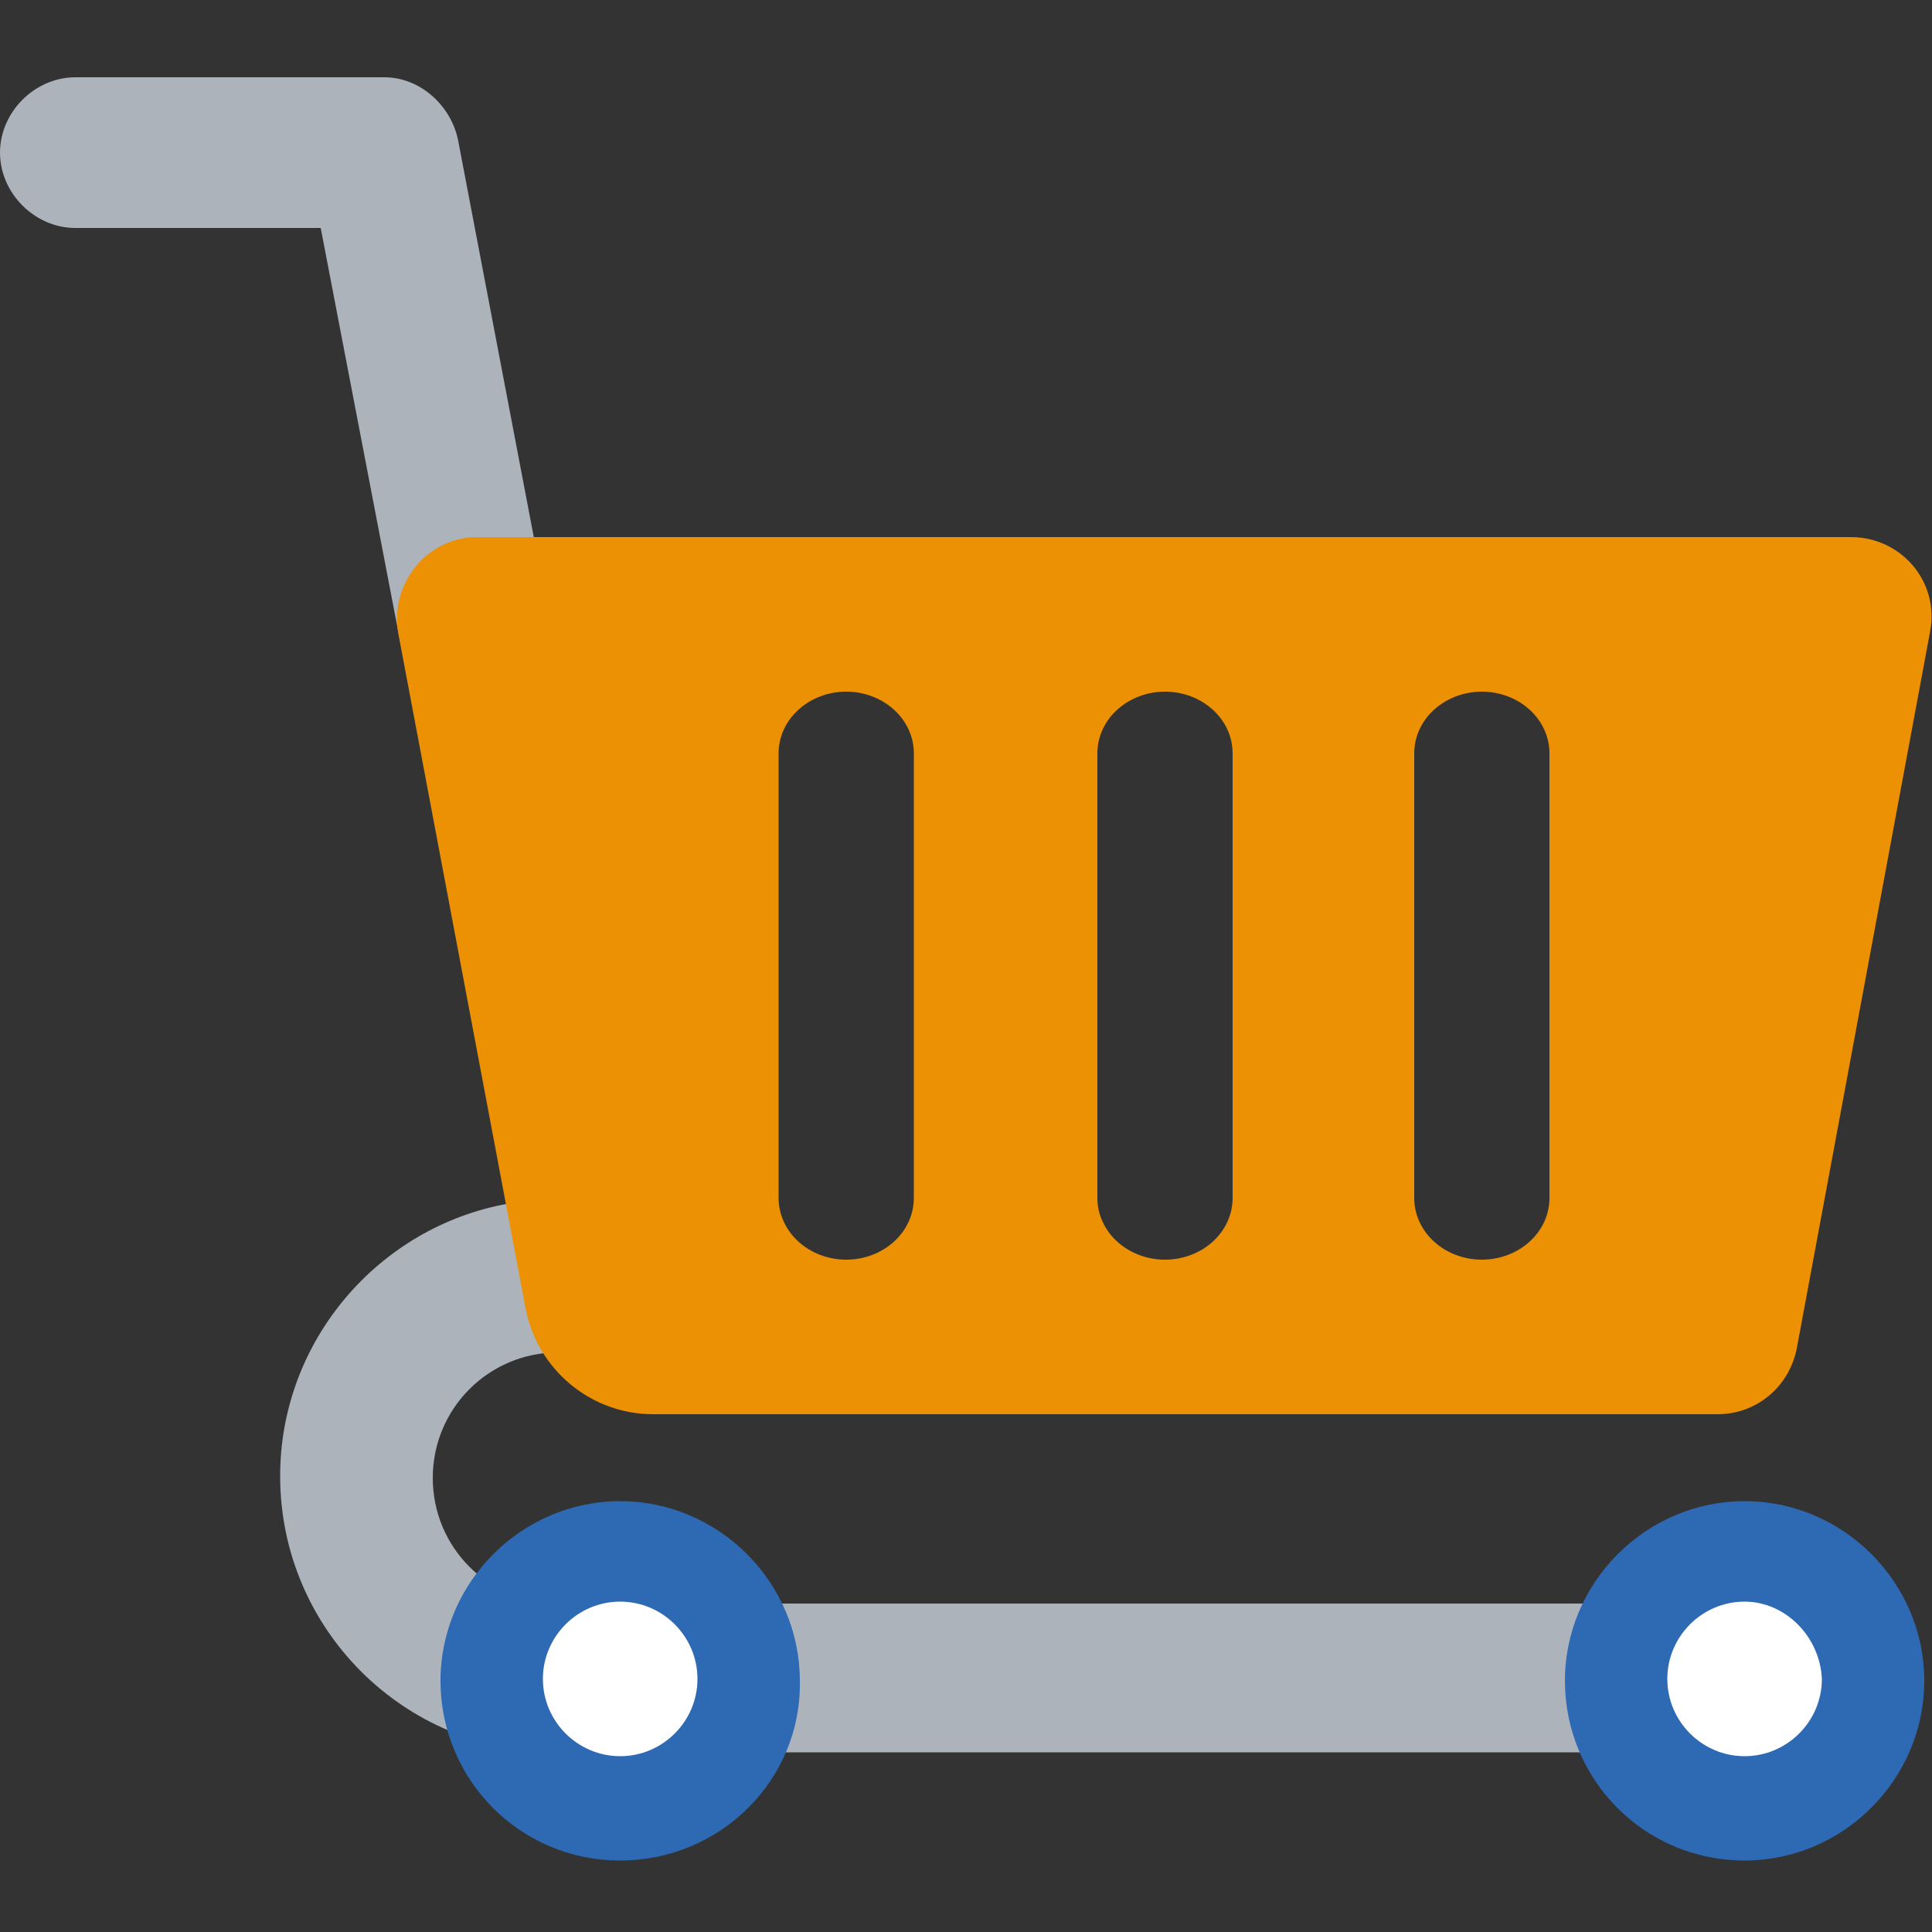
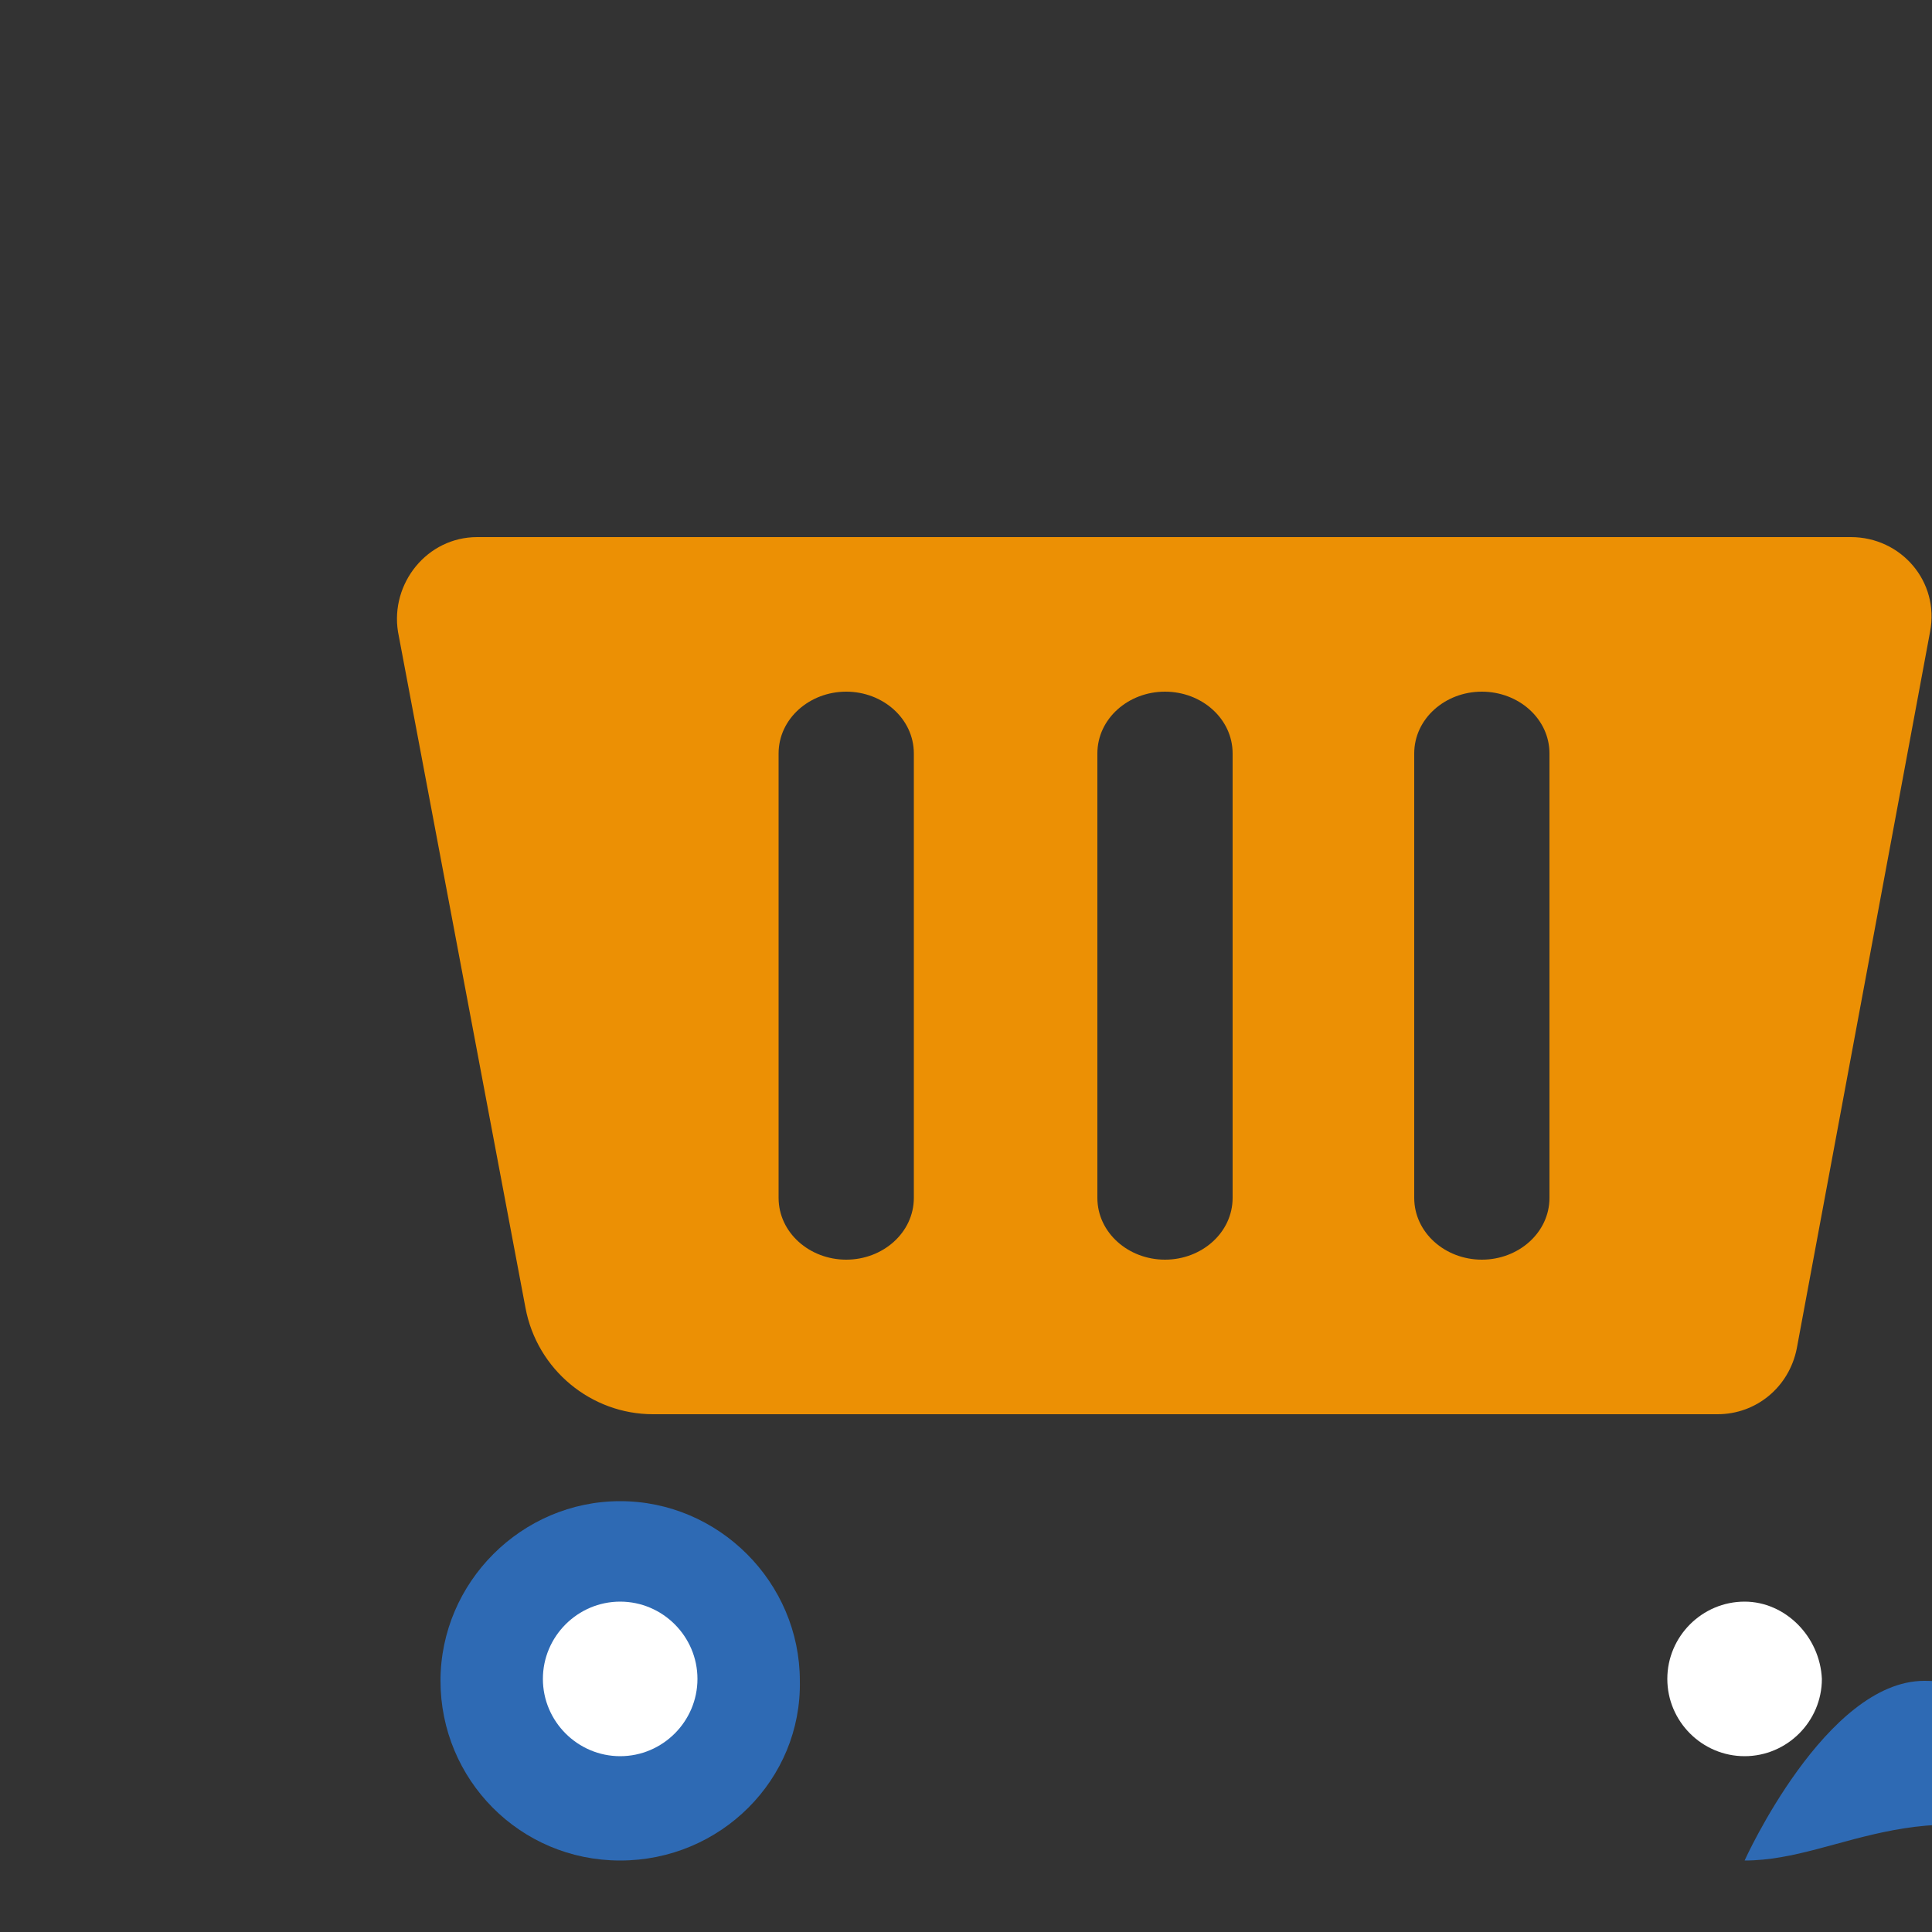
<svg xmlns="http://www.w3.org/2000/svg" version="1.1" id="Calque_1" x="0px" y="0px" viewBox="0 0 100 100" style="enable-background:new 0 0 100 100;" xml:space="preserve">
  <rect x="0" y="0" width="100" height="100" fill="#333333" stroke="none" />
  <style type="text/css">
	.st0{fill:#ACB3BA;}
	.st1{fill:#2E6AB4;}
	.st2{fill:#FFFFFF;}
	.st3{fill:#EC9004;}
</style>
  <g>
-     <path class="st0" d="M95.5,83H28.9c-3.6,0-6.5-2.9-6.5-6.5c0-3.6,2.9-6.5,6.5-6.5H31c1.2,0,2.3-0.5,3-1.4s1-2.1,0.8-3.2L23.7,7.2   c-0.4-1.8-2-3.2-3.8-3.2H3.9C1.8,4,0,5.8,0,7.9s1.8,3.9,3.9,3.9h12.7l9.7,50.5c-6.7,1.2-11.8,7.1-11.8,14.1   c0,7.9,6.4,14.3,14.3,14.3h66.7c2.2,0,3.9-1.8,3.9-3.9C99.4,84.7,97.7,83,95.5,83z" />
    <path class="st1" d="M32.1,96.3c-5.2,0-9.3-4.2-9.3-9.3s4.2-9.3,9.3-9.3s9.3,4.2,9.3,9.3C41.5,92.1,37.3,96.3,32.1,96.3z" />
-     <path class="st1" d="M90.3,96.3c-5.2,0-9.3-4.2-9.3-9.3s4.2-9.3,9.3-9.3s9.3,4.2,9.3,9.3C99.6,92.1,95.4,96.3,90.3,96.3z" />
+     <path class="st1" d="M90.3,96.3s4.2-9.3,9.3-9.3s9.3,4.2,9.3,9.3C99.6,92.1,95.4,96.3,90.3,96.3z" />
    <path class="st2" d="M90.3,82.9c-2.2,0-4,1.8-4,4c0,2.2,1.8,4,4,4c2.2,0,4-1.8,4-4C94.2,84.7,92.4,82.9,90.3,82.9z" />
    <path class="st2" d="M32.1,82.9c-2.2,0-4,1.8-4,4c0,2.2,1.8,4,4,4s4-1.8,4-4C36.1,84.7,34.3,82.9,32.1,82.9z" />
    <path class="st3" d="M95.8,27.8H24.7c-2.6,0-4.5,2.4-4.1,4.9l6.6,35c0.6,3.2,3.4,5.5,6.6,5.5h55.1c2,0,3.7-1.4,4.1-3.4l6.9-37.1   C100.4,30.1,98.4,27.8,95.8,27.8z M47.3,62c0,1.8-1.6,3.2-3.5,3.2c-1.9,0-3.5-1.4-3.5-3.2V39c0-1.8,1.6-3.2,3.5-3.2   c1.9,0,3.5,1.4,3.5,3.2V62z M63.8,62c0,1.8-1.6,3.2-3.5,3.2c-1.9,0-3.5-1.4-3.5-3.2V39c0-1.8,1.6-3.2,3.5-3.2   c1.9,0,3.5,1.4,3.5,3.2V62z M80.2,62c0,1.8-1.6,3.2-3.5,3.2s-3.5-1.4-3.5-3.2V39c0-1.8,1.6-3.2,3.5-3.2s3.5,1.4,3.5,3.2V62z" />
  </g>
</svg>